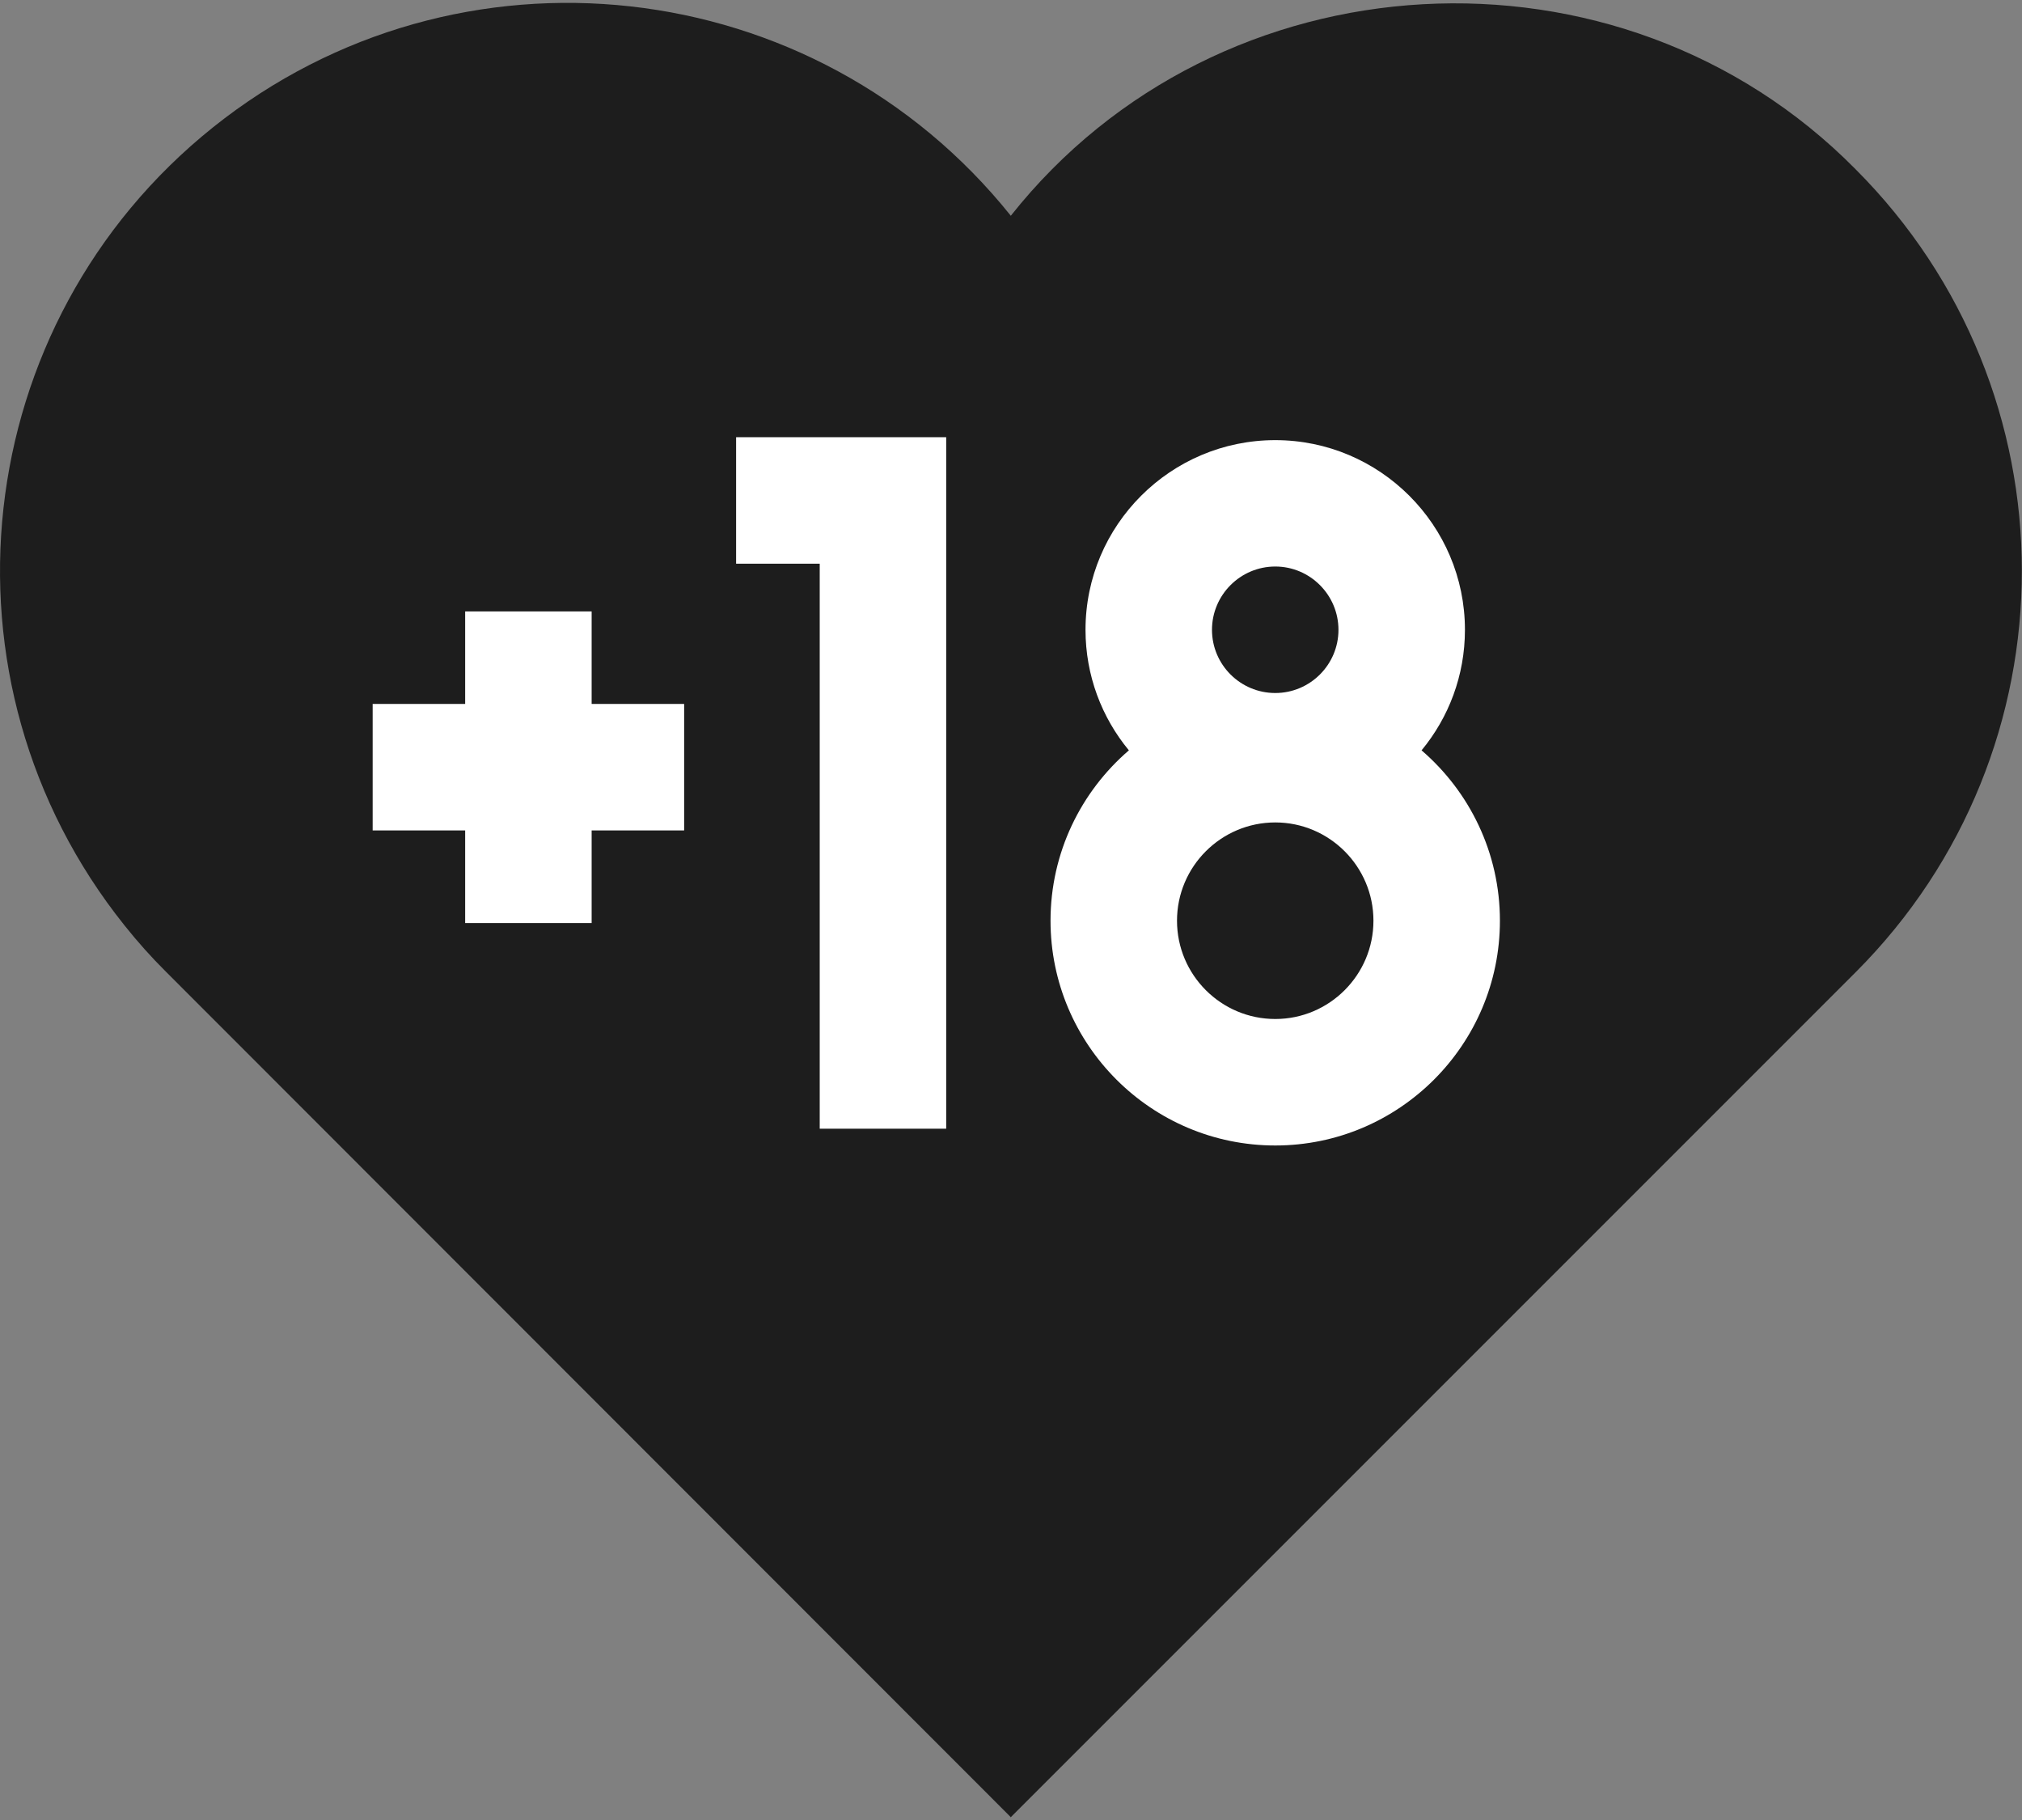
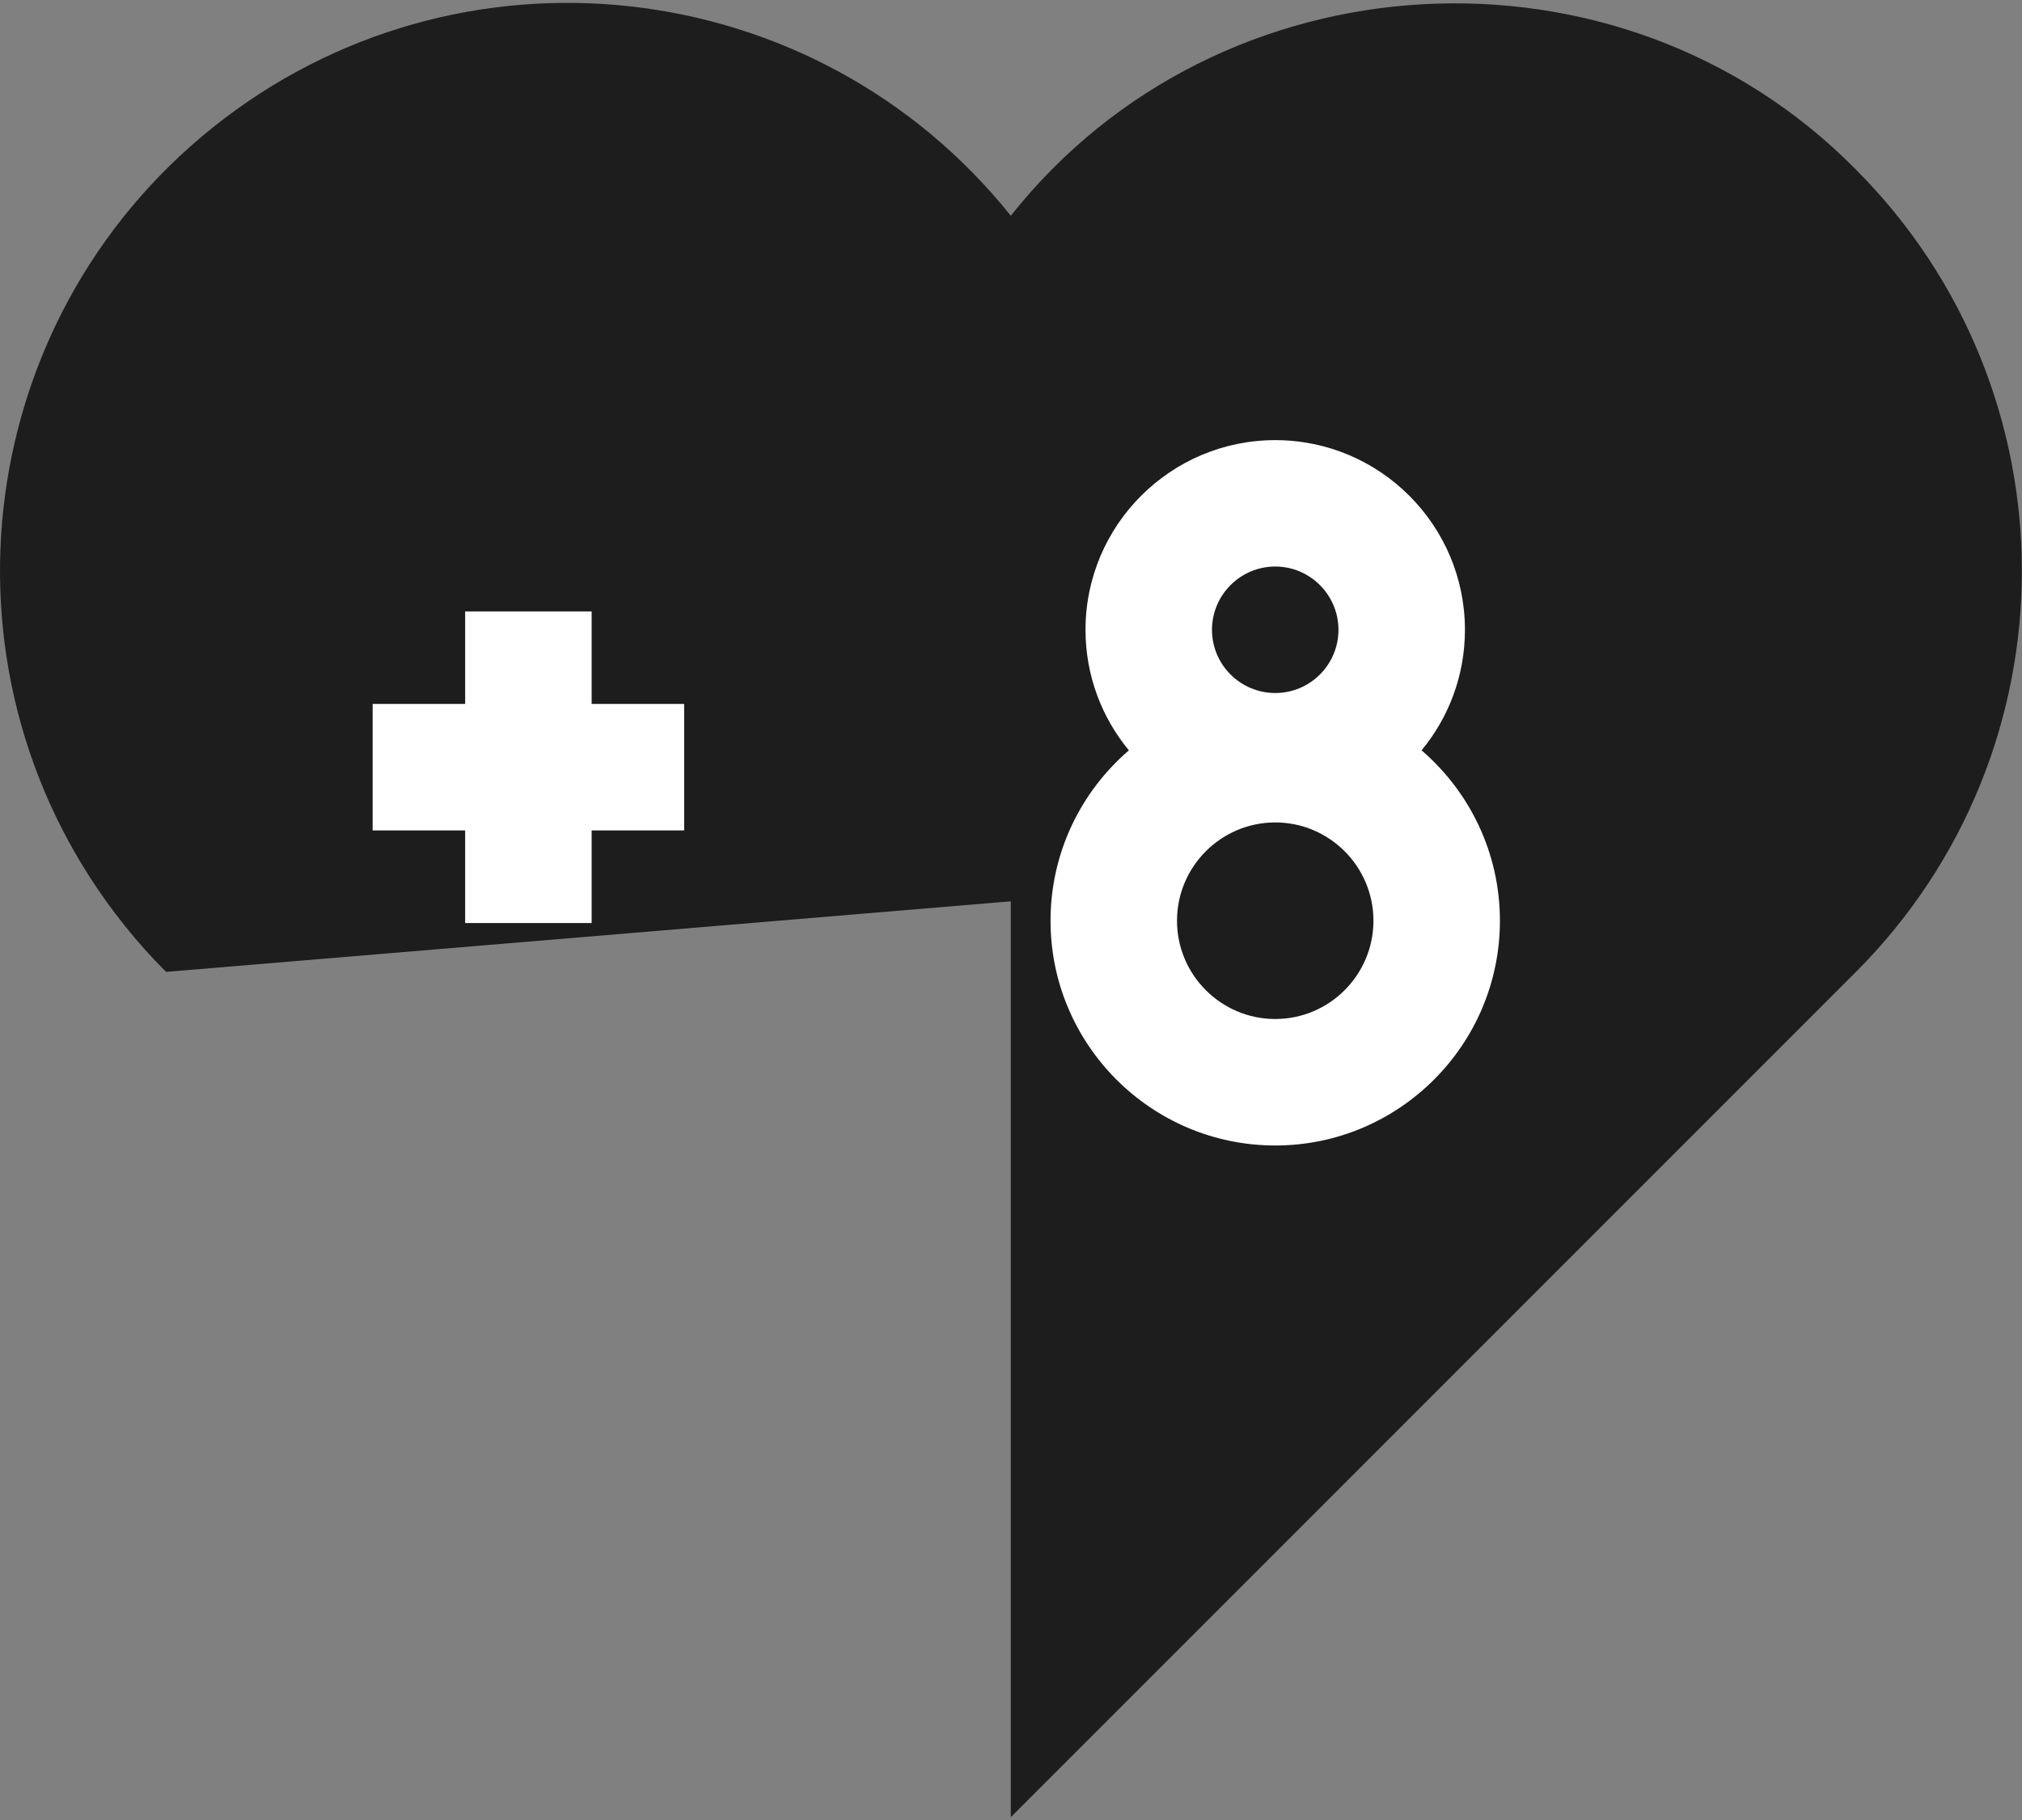
<svg xmlns="http://www.w3.org/2000/svg" width="20" height="18" viewBox="0 0 20 18" fill="none">
  <rect x="0" y="0" width="20" height="18" fill="#808080" stroke="none" />
  <g id="Group">
-     <path id="Vector" d="M2.106 1.26C-0.315 3.198 -0.706 6.732 1.232 9.153C1.36 9.314 1.497 9.467 1.643 9.612L9.999 17.973L11.543 8.785L9.999 2.135C8.061 -0.286 4.528 -0.678 2.106 1.26Z" fill="#1D1D1D" />
+     <path id="Vector" d="M2.106 1.26C-0.315 3.198 -0.706 6.732 1.232 9.153C1.36 9.314 1.497 9.467 1.643 9.612L11.543 8.785L9.999 2.135C8.061 -0.286 4.528 -0.678 2.106 1.26Z" fill="#1D1D1D" />
    <path id="Vector_2" d="M18.352 1.672C16.019 -0.69 12.058 -0.467 9.998 2.134V17.972L18.355 9.615C20.548 7.421 20.546 3.865 18.352 1.672Z" fill="#1D1D1D" />
-     <path id="Vector_3" d="M7.281 5.575H8.108V11.163H9.359V4.324H7.281V5.575Z" fill="white" />
    <path id="Vector_4" d="M14.061 7.421C14.329 7.097 14.49 6.681 14.49 6.229C14.49 5.194 13.648 4.353 12.614 4.353C11.579 4.353 10.737 5.194 10.737 6.229C10.737 6.681 10.898 7.097 11.166 7.421C10.692 7.829 10.391 8.433 10.391 9.106C10.391 10.332 11.388 11.329 12.614 11.329C13.839 11.329 14.836 10.332 14.836 9.106C14.836 8.433 14.535 7.829 14.061 7.421ZM12.614 5.603C12.958 5.603 13.239 5.884 13.239 6.229C13.239 6.574 12.958 6.854 12.614 6.854C12.269 6.854 11.988 6.574 11.988 6.229C11.988 5.884 12.269 5.603 12.614 5.603ZM12.614 10.078C12.078 10.078 11.642 9.642 11.642 9.106C11.642 8.57 12.078 8.134 12.614 8.134C13.149 8.134 13.585 8.57 13.585 9.106C13.585 9.642 13.149 10.078 12.614 10.078Z" fill="white" />
    <path id="Vector_5" d="M5.852 6.047H4.601V6.962H3.686V8.213H4.601V9.129H5.852V8.213H6.767V6.962H5.852V6.047Z" fill="white" />
  </g>
</svg>